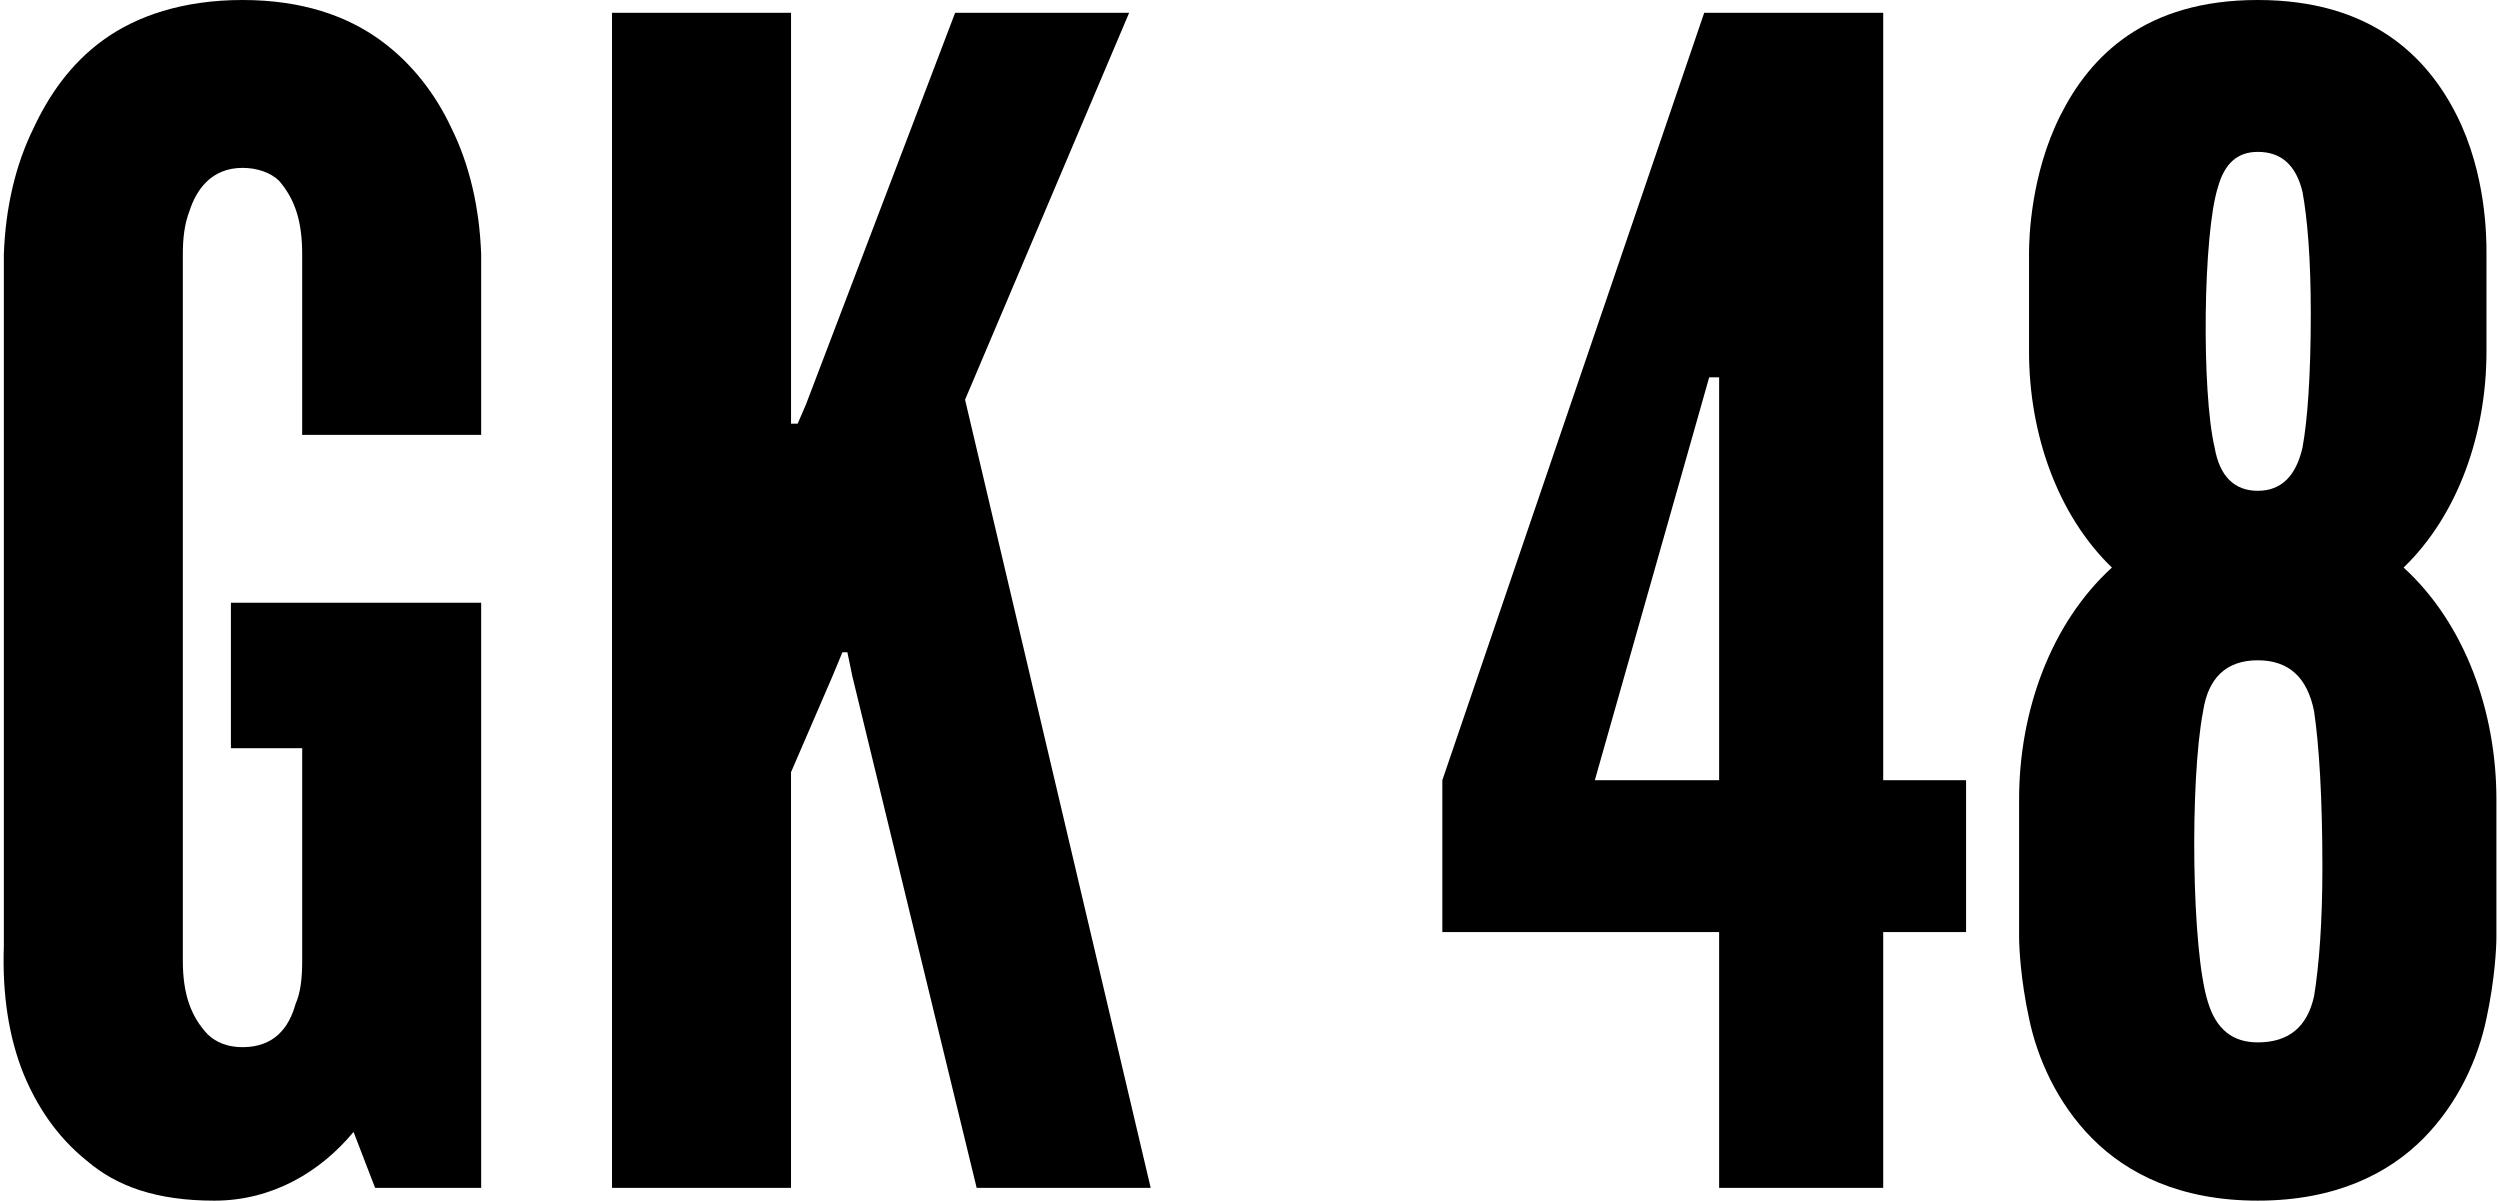
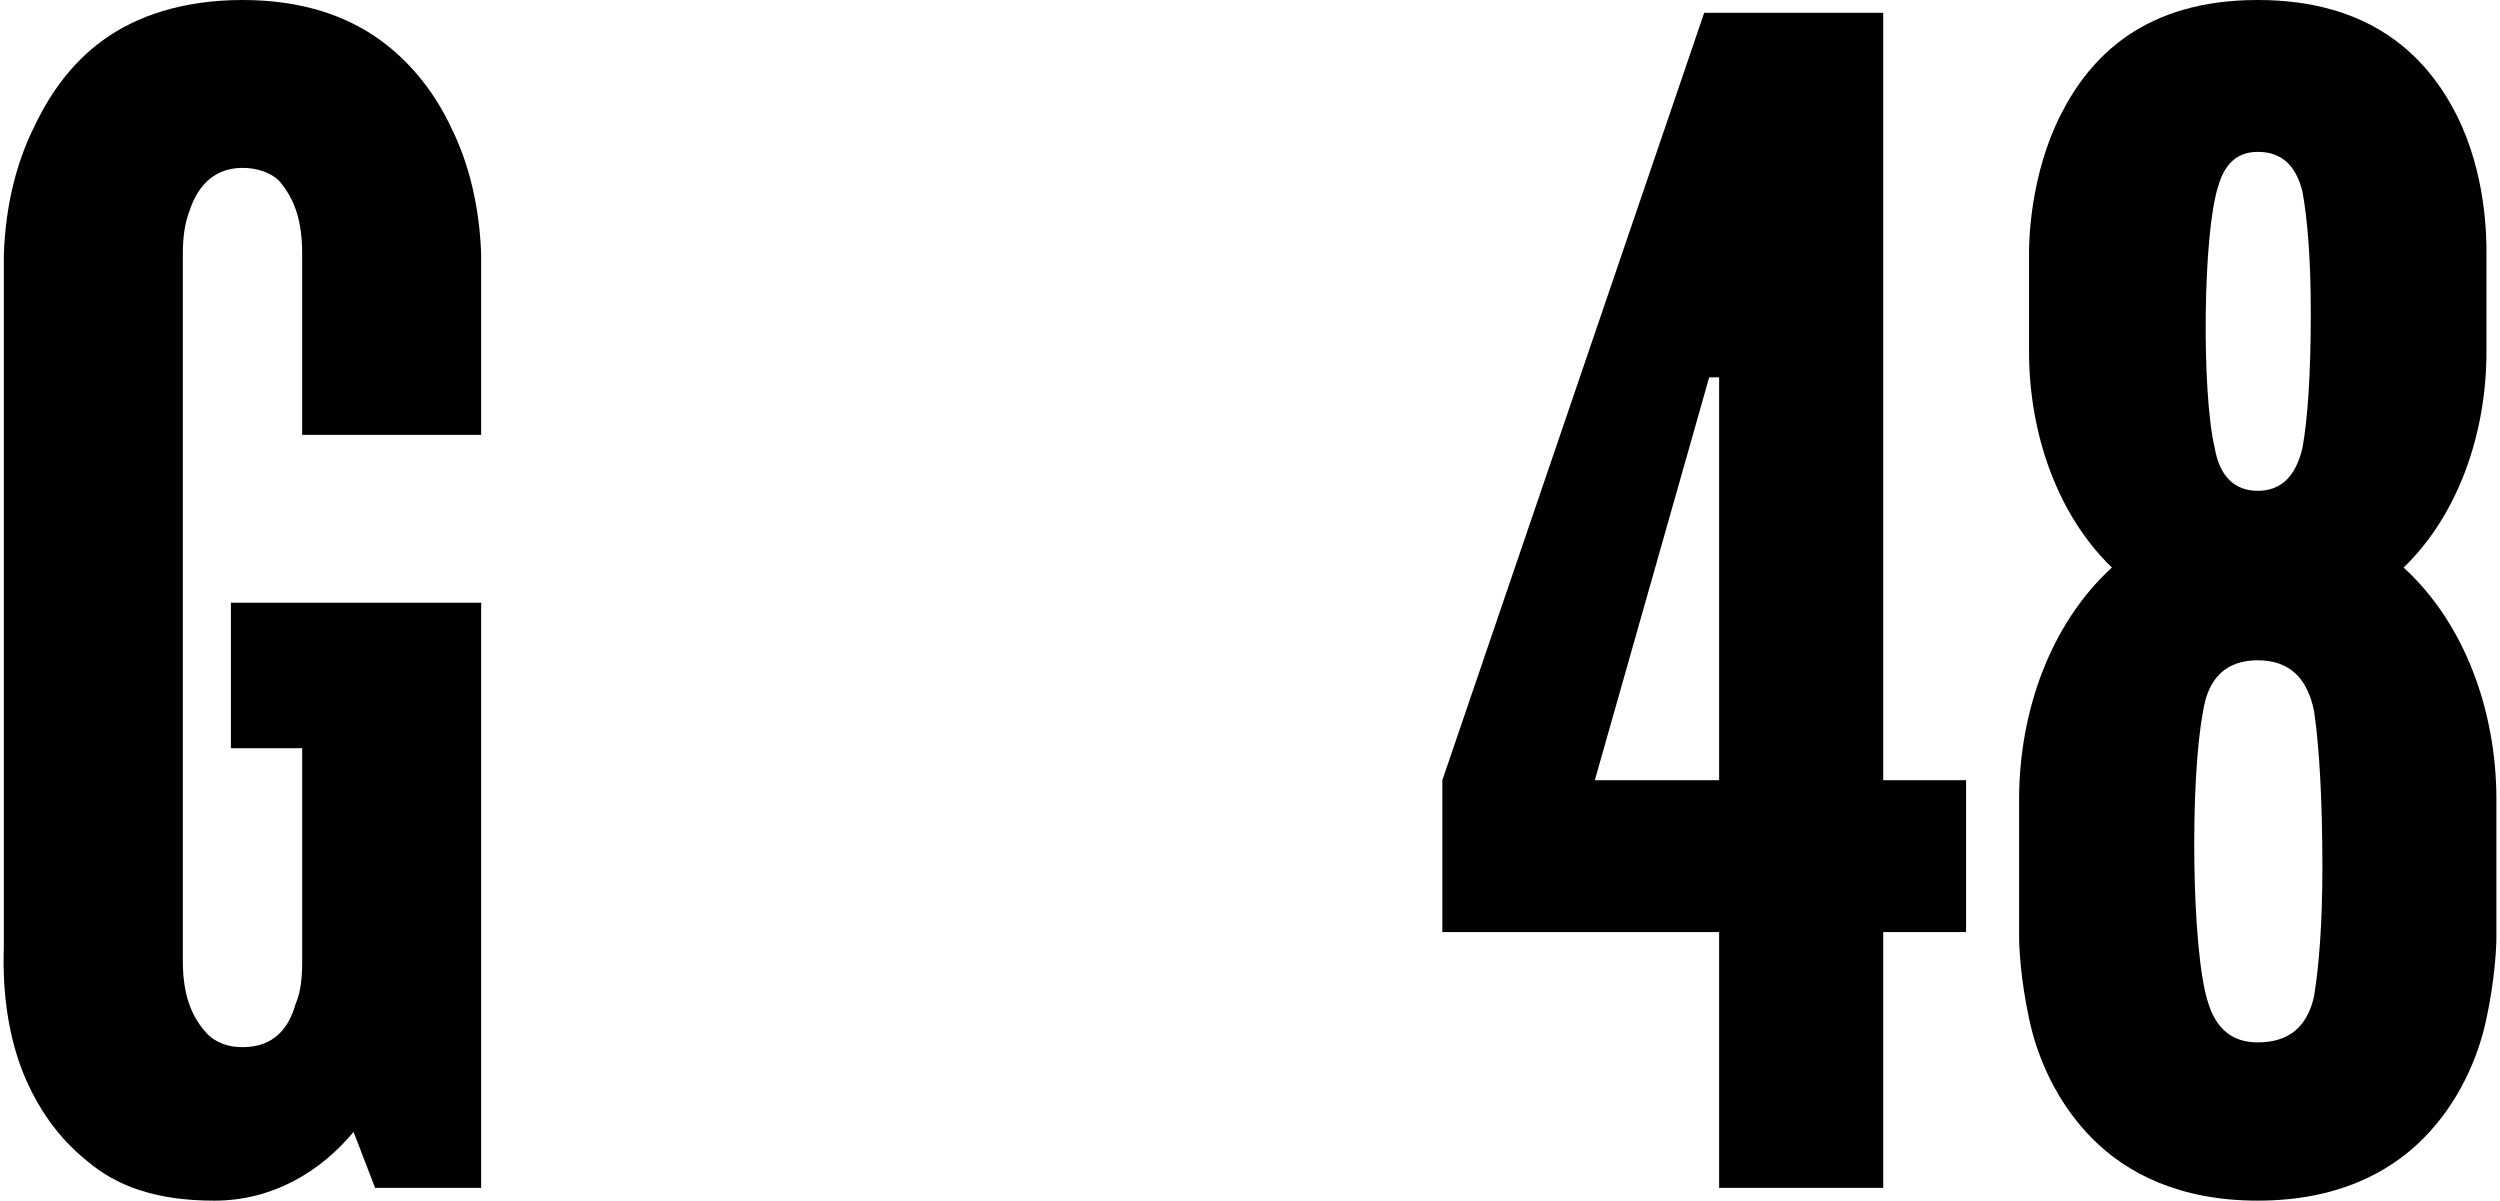
<svg xmlns="http://www.w3.org/2000/svg" id="_レイヤー_1" data-name="レイヤー 1" viewBox="0 0 152 73">
  <path d="m18.372,26.439v-10.984c0-1.943-.403-3.304-1.411-4.471-.504-.485-1.31-.777-2.217-.777-1.915,0-2.821,1.361-3.224,2.624-.302.778-.404,1.652-.404,2.624v42.964c0,2.042.504,3.402,1.512,4.471.504.486,1.21.778,2.117.778,1.915,0,2.821-1.167,3.225-2.625.302-.68.403-1.555.403-2.624v-12.928h-4.334v-8.845h15.216v35.576h-6.449l-1.31-3.402c-2.016,2.431-4.938,4.18-8.464,4.18s-5.946-.875-7.76-2.431c-1.814-1.458-3.023-3.305-3.829-5.249-.907-2.235-1.31-4.859-1.209-7.776V15.455c.101-2.819.706-5.443,1.814-7.679.907-1.943,2.216-3.888,4.232-5.346C8.294.973,11.115,0,14.744,0s6.349.973,8.364,2.431,3.426,3.402,4.333,5.346c1.109,2.236,1.713,4.86,1.814,7.679v10.984h-10.883Z" />
-   <path d="m48.095.778v24.981h.403l.504-1.166L58.072.778h10.58l-9.976,23.523,11.286,47.921h-10.581l-7.558-31.105-.302-1.458h-.302l-.605,1.458-2.52,5.832v25.273h-10.883V.778h10.883Z" />
  <path d="m104.523,56.67h-16.829v-9.234L103.616.778h10.883v46.657h5.038v9.234h-5.038v15.552h-9.976v-15.552Zm-7.558-9.234h7.558v-24.495h-.605l-.605,2.138-6.348,22.357Z" />
  <path d="m151.782,56.961c0,.68-.101,2.624-.604,4.957-.504,2.43-1.713,5.151-3.829,7.29-2.117,2.139-5.341,3.791-10.077,3.791s-7.961-1.652-10.077-3.791c-2.117-2.139-3.326-4.86-3.83-7.29-.504-2.333-.604-4.278-.604-4.957v-8.36c0-5.346,1.915-10.692,5.643-14.094-3.326-3.208-5.039-8.164-5.039-13.122v-6.026c0-.875.101-4.763,1.915-8.36,1.813-3.597,5.139-6.999,11.991-6.999s10.278,3.402,12.092,6.999,1.814,7.484,1.814,8.36v6.026c0,4.957-1.713,9.914-5.038,13.122,3.728,3.402,5.642,8.749,5.642,14.094v8.36Zm-10.58-4.18c0-4.277-.202-7.484-.504-9.525-.403-2.042-1.512-3.11-3.426-3.11s-3.023,1.069-3.326,3.11c-.806,4.179-.705,14.58.302,17.69.504,1.652,1.512,2.431,3.023,2.431,1.915,0,3.023-.973,3.426-2.819.302-1.847.504-4.472.504-7.777Zm-.706-33.729c0-3.305-.202-5.735-.504-7.387-.403-1.652-1.31-2.431-2.721-2.431-1.209,0-2.015.681-2.418,2.139-.907,2.819-1.008,12.442-.202,15.844.302,1.75,1.209,2.624,2.62,2.624s2.318-.874,2.721-2.624c.302-1.652.504-4.374.504-8.165Z" />
</svg>